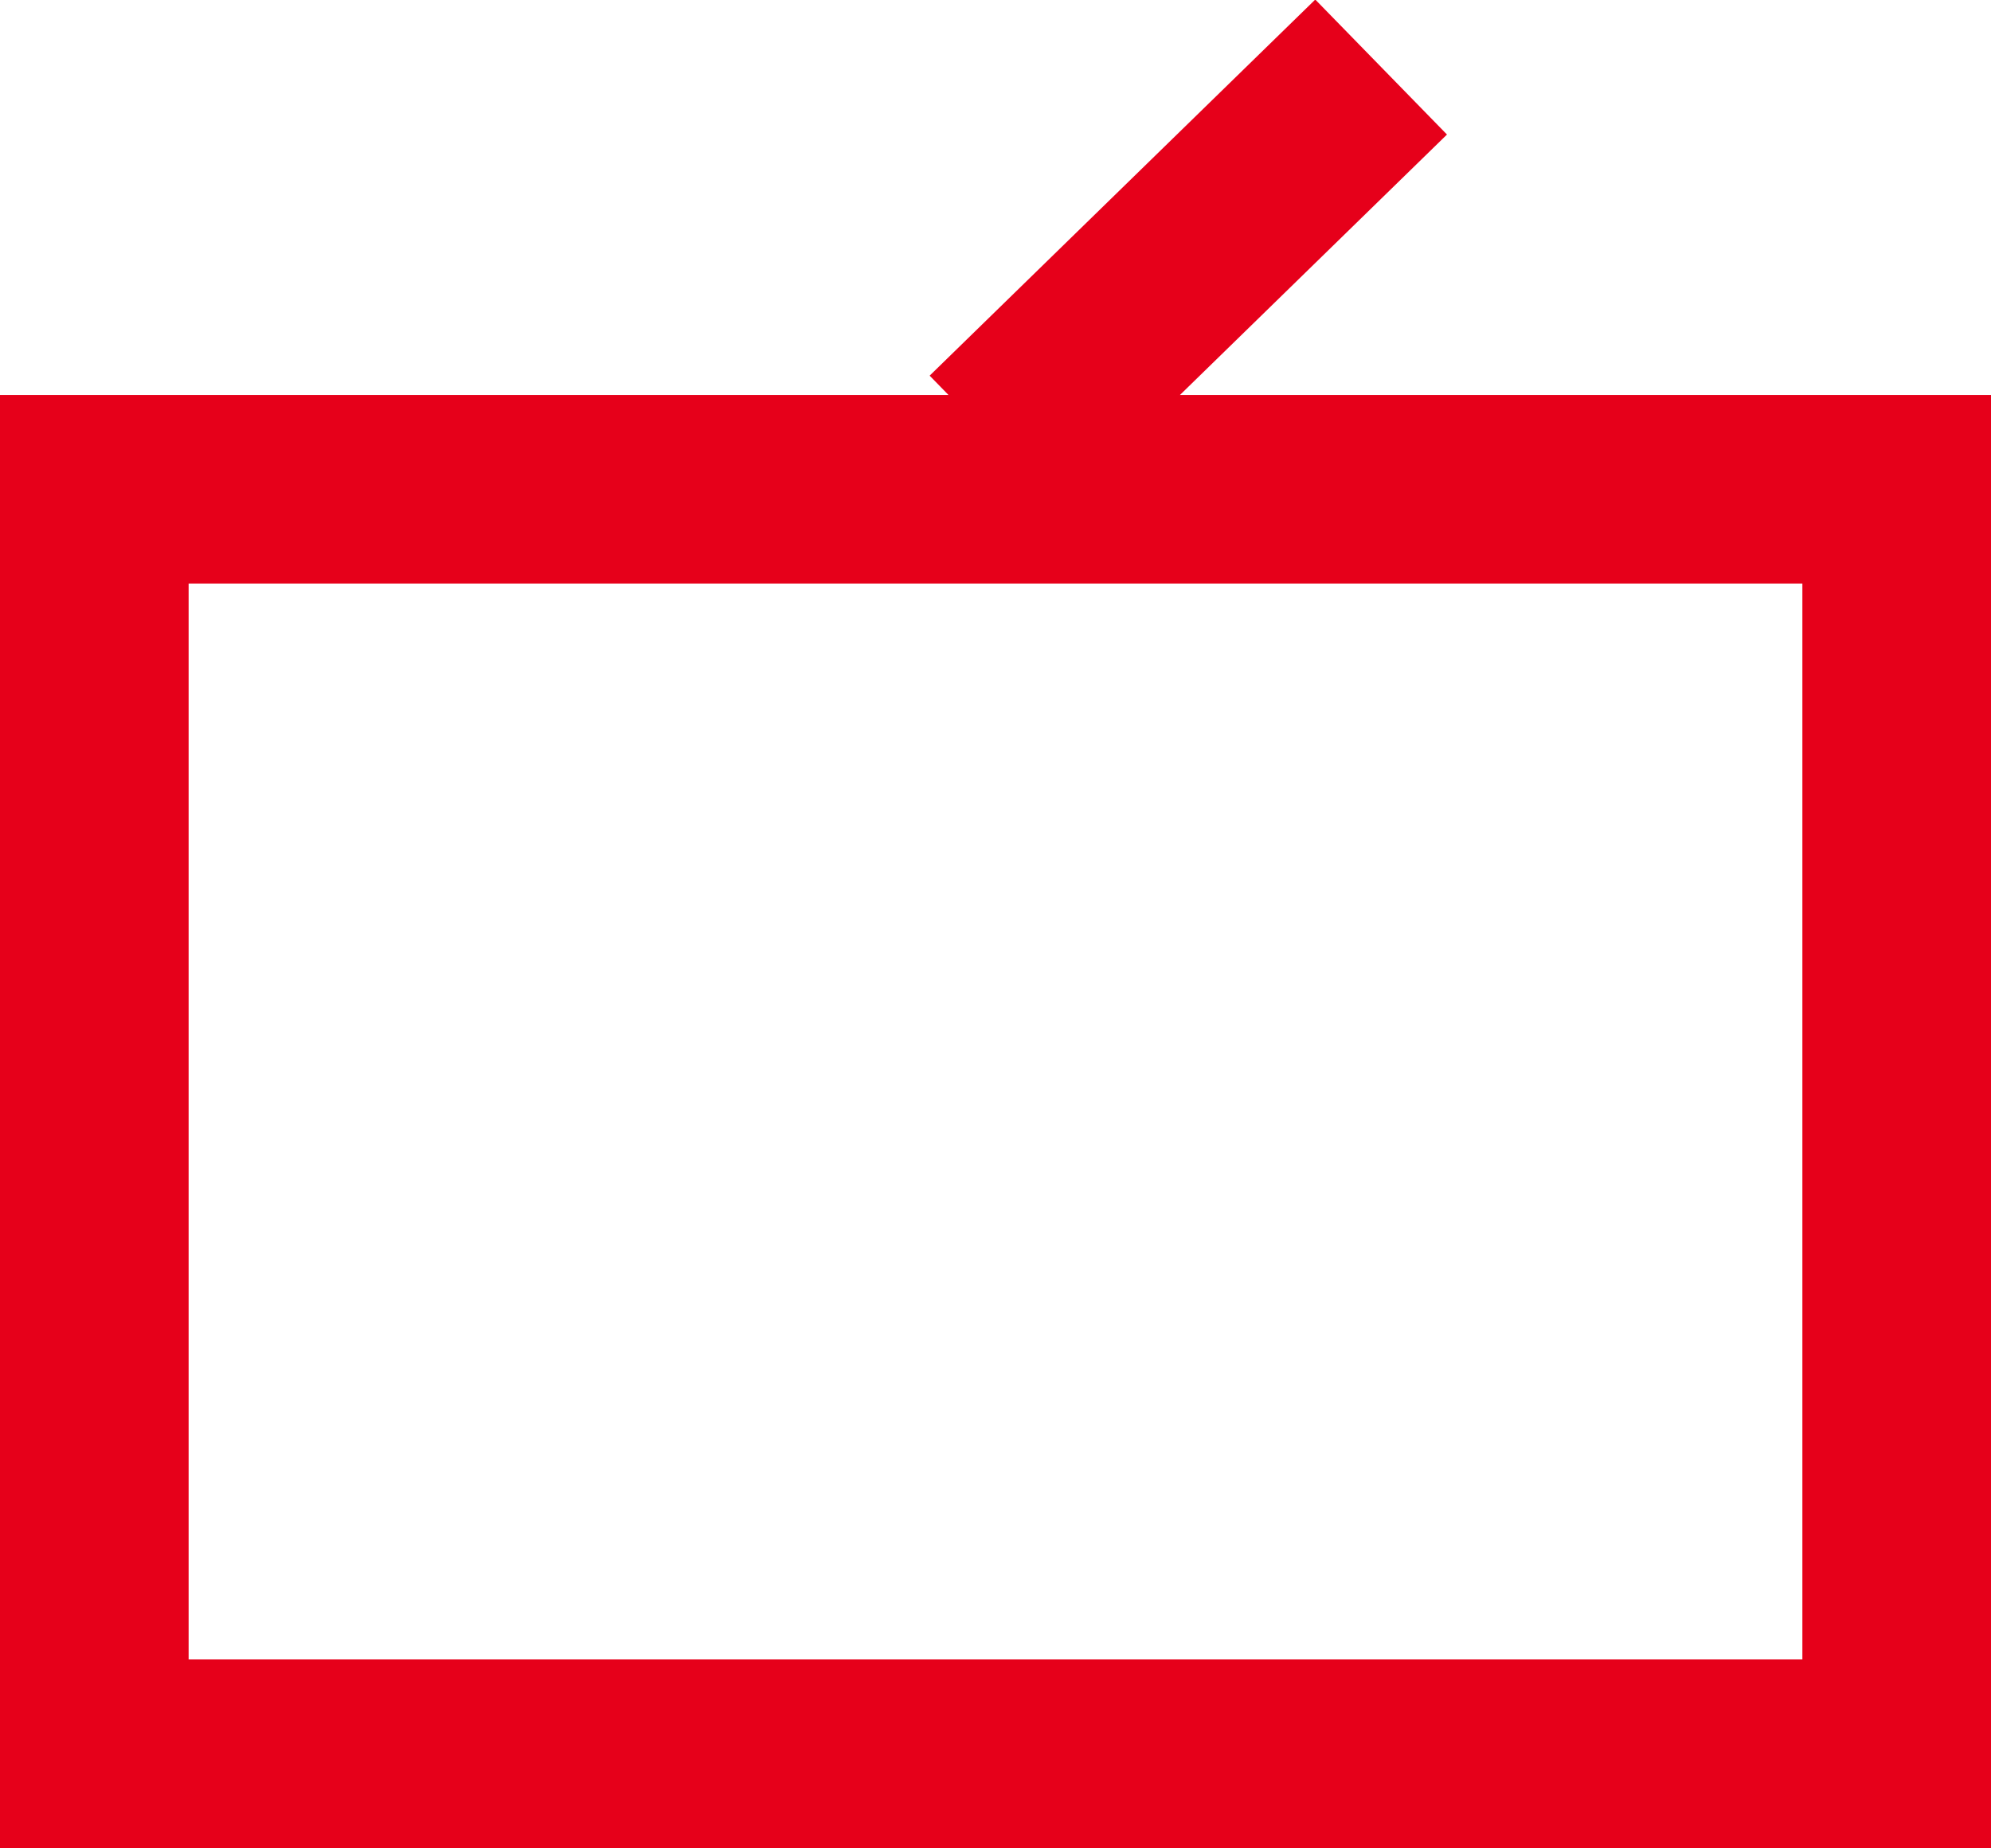
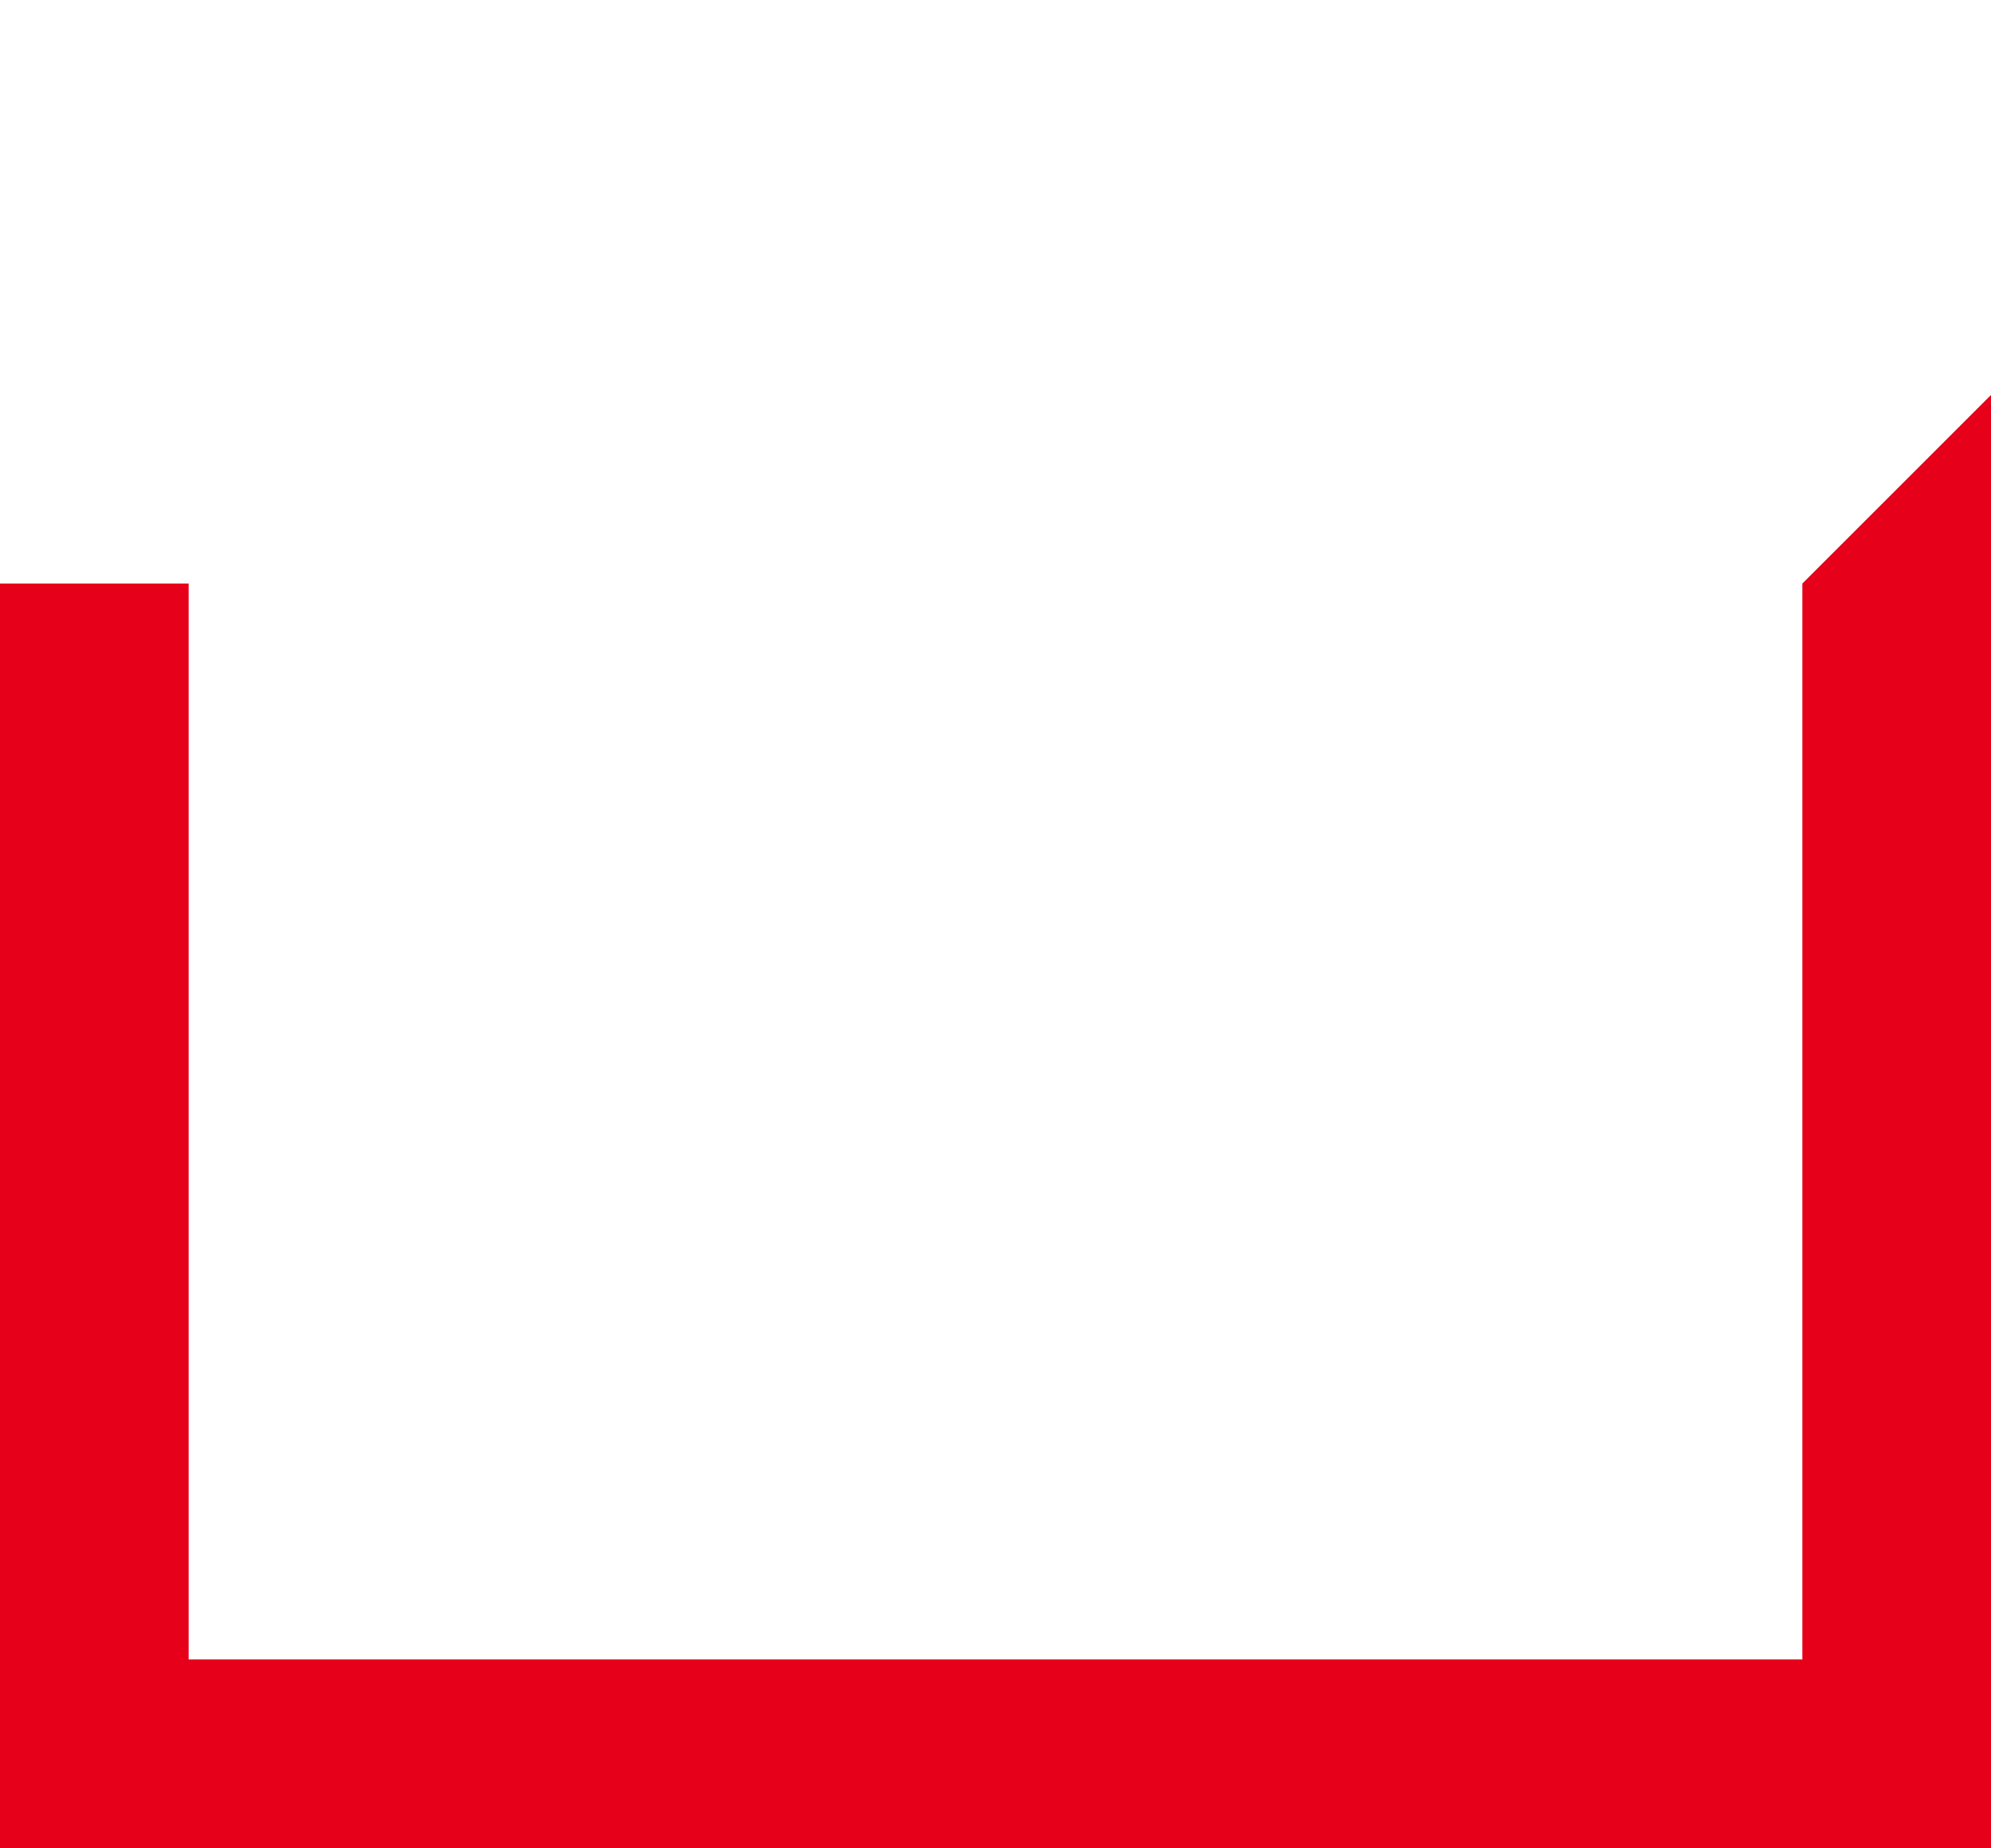
<svg xmlns="http://www.w3.org/2000/svg" viewBox="0 0 19 17.64">
  <defs>
    <style>.cls-1{fill:#e6001a;}.cls-2{fill:none;stroke:#e6001a;stroke-miterlimit:10;stroke-width:1.8px;}</style>
  </defs>
  <title>icon-ondemand_r</title>
  <g id="レイヤー_2" data-name="レイヤー 2">
    <g id="Main_Menu" data-name="Main Menu">
-       <path class="cls-1" d="M17.2,5.57V15.84H1.8V5.57H17.2M19,3.77H0V17.64H19V3.77Z" />
-       <line class="cls-2" x1="9.5" y1="4.23" x2="13.18" y2="0.64" />
+       <path class="cls-1" d="M17.2,5.57V15.84H1.8V5.57H17.2H0V17.64H19V3.77Z" />
    </g>
  </g>
</svg>